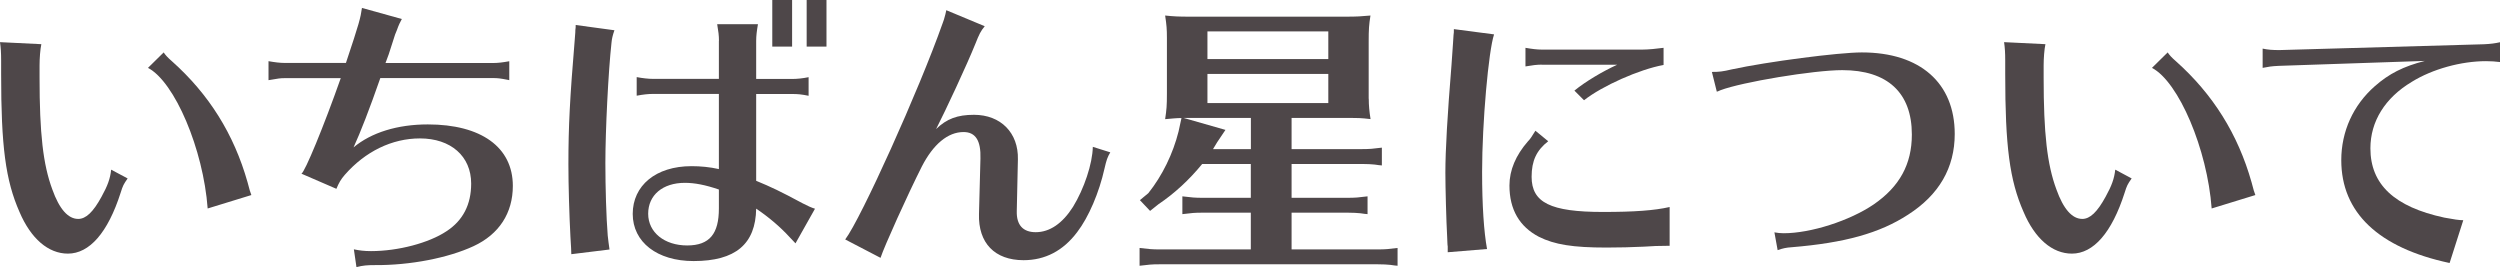
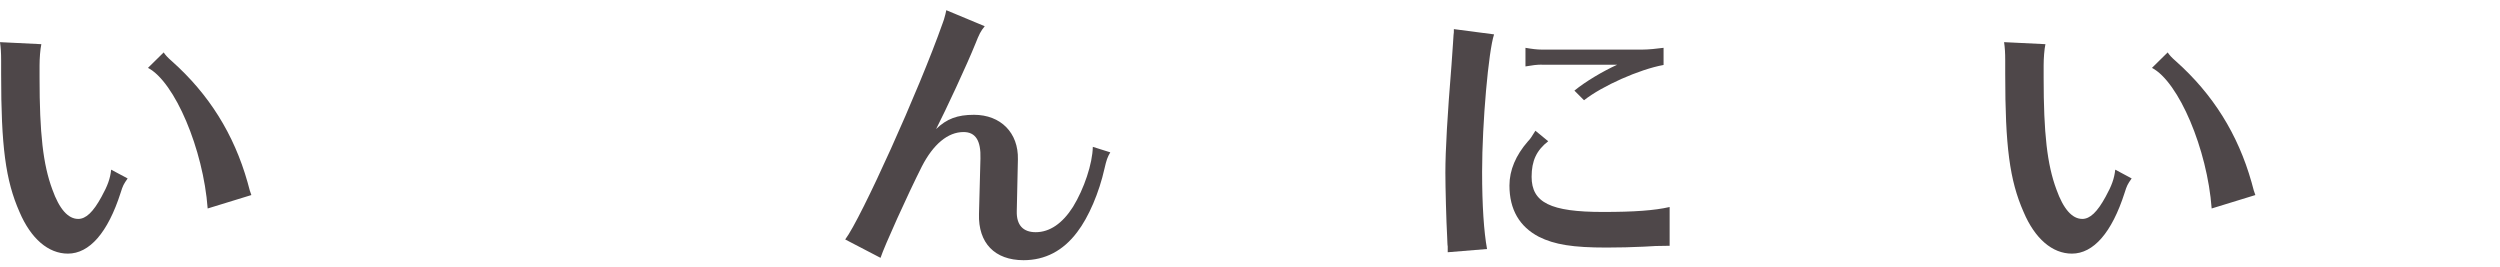
<svg xmlns="http://www.w3.org/2000/svg" id="_レイヤー_2" width="309.02" height="33.01" viewBox="0 0 309.02 33.01">
  <defs>
    <style>.cls-1{fill:#4e4749;}</style>
  </defs>
  <g id="_文字原稿">
    <g>
      <path class="cls-1" d="m15.77,22.07c-.5.72-.58.86-.86,1.76-1.58,4.93-3.85,7.52-6.52,7.52-2.41,0-4.57-1.84-5.98-5.15C.68,22.28.14,18.07.14,9.14v-1.66c0-.97-.04-1.58-.14-2.27l5.11.25c-.14.65-.22,1.76-.22,2.63v1.51c0,6.88.43,10.73,1.58,13.82.86,2.41,1.94,3.64,3.2,3.64.94,0,1.84-.83,2.88-2.74.76-1.37,1.08-2.27,1.19-3.35l2.02,1.08Zm9.9,3.71c-.54-7.34-4.07-15.66-7.38-17.39l1.94-1.91c.25.36.47.61,1.01,1.08,4.57,4.07,7.67,9,9.36,14.97.25.94.32,1.22.47,1.58l-5.4,1.66Z" />
-       <path class="cls-1" d="m33.18,7.56c.79.14,1.44.22,2.02.22h7.56c1.66-4.97,1.8-5.54,1.98-6.8l4.93,1.37c-.18.32-.4.76-.61,1.37l-.22.54-.79,2.45c-.07.22-.14.4-.4,1.08h13.25c.65,0,1.22-.07,2.05-.22v2.34l-.18-.04c-.94-.18-1.22-.22-1.87-.22h-13.89c-1.33,3.82-2.45,6.7-3.31,8.57,2.2-1.84,5.43-2.84,9.18-2.84,6.59,0,10.51,2.81,10.51,7.6,0,3.35-1.69,5.98-4.86,7.45-3.1,1.44-7.81,2.38-12.24,2.34-.86,0-1.44.04-2.23.25l-.32-2.2c.68.14,1.26.22,2.12.22,3.35,0,7.16-1.01,9.32-2.45,2.05-1.33,3.06-3.31,3.06-5.9,0-3.38-2.52-5.58-6.33-5.58-3.46,0-6.77,1.62-9.29,4.5-.5.58-.72.97-1.04,1.73l-4.32-1.87c.43-.22,2.74-5.8,4.86-11.81h-6.91c-.61,0-.76.04-2.02.25v-2.34Z" />
-       <path class="cls-1" d="m70.62,31.42c0-.47-.04-.9-.11-2.16-.14-2.66-.25-6.37-.25-8.93,0-4.75.18-8.17.79-15.51.07-.76.07-1.01.07-1.12.04-.22.04-.36.04-.61l4.79.65c-.22.61-.32,1.08-.36,1.51-.4,3.6-.76,10.94-.76,14.9,0,3.02.11,6.73.29,8.96.04.36.14,1.22.22,1.73l-4.72.58Zm18.25-26.38c0-.65-.07-1.15-.22-2.05h5.04c-.14.79-.22,1.44-.22,2.05v4.72h4.46c.58,0,1.3-.07,2.02-.22v2.3c-.9-.18-1.33-.22-2.02-.22h-4.46v10.73c1.84.76,2.99,1.3,5.72,2.77.54.29,1.19.58,1.55.68l-2.41,4.28c-.14-.14-.25-.25-.72-.76-1.19-1.3-2.59-2.48-4.14-3.53-.07,4.39-2.56,6.48-7.74,6.48-4.5,0-7.52-2.34-7.52-5.83s2.84-5.9,7.27-5.9c1.12,0,2.27.11,3.38.36v-9.29h-8.14c-.61,0-1.22.07-2.02.22v-2.3c.72.14,1.48.22,2.02.22h8.14v-4.72Zm0,18.39c-1.69-.58-3.02-.83-4.21-.83-2.74,0-4.54,1.51-4.54,3.82s2.02,3.92,4.82,3.92,3.92-1.48,3.92-4.57v-2.34ZM97.91,0v5.76h-2.45V0h2.45Zm4.25,0v5.76h-2.45V0h2.45Z" />
      <path class="cls-1" d="m104.48,29.59c1.94-2.56,9.11-18.43,12.02-26.67l.04-.11.14-.4c.14-.47.25-.9.29-1.15l4.75,1.98c-.5.61-.68.97-1.15,2.16-1.04,2.59-3.71,8.31-4.86,10.55,1.3-1.26,2.63-1.76,4.68-1.76,3.31,0,5.51,2.23,5.43,5.51l-.14,6.41c-.04,1.69.76,2.59,2.34,2.59,1.73,0,3.31-1.08,4.61-3.13,1.37-2.23,2.41-5.33,2.45-7.42l2.16.68c-.36.61-.47.94-.72,2.02-.65,2.92-1.94,5.98-3.38,7.85-1.73,2.3-3.96,3.46-6.62,3.46-3.56,0-5.62-2.12-5.51-5.72l.18-6.84c.07-2.23-.61-3.28-2.09-3.28-1.94,0-3.74,1.51-5.15,4.25-1.76,3.49-4.64,9.86-5.11,11.3l-4.36-2.27Z" />
-       <path class="cls-1" d="m169.19,12.2c0,.86.07,1.55.22,2.52-1.26-.14-1.4-.14-2.99-.14h-6.77v3.85h8.75c.86,0,1.33-.04,2.41-.18v2.2l-.4-.04-.5-.07c-.4-.04-.9-.07-1.51-.07h-8.75v4.18h6.98c.86,0,1.33-.04,2.41-.18v2.2l-.4-.04-.5-.07c-.4-.04-.9-.07-1.51-.07h-6.98v4.54h10.69c.86,0,1.33-.04,2.41-.18v2.2l-.4-.04-.5-.07c-.4-.04-.9-.07-1.51-.07h-27.07c-.9,0-1.26.04-2.41.18v-2.2c1.12.14,1.62.18,2.41.18h11.34v-4.54h-6.05c-.9,0-1.26.04-2.41.18v-2.2c1.12.14,1.62.18,2.41.18h6.05v-4.18h-6.01c-1.62,1.98-3.46,3.67-5.4,4.97l-1.04.83-1.26-1.33,1.04-.86c1.73-2.16,3.06-4.9,3.74-7.63l.36-1.66c-.58,0-1.22.07-2.02.14.18-1.22.22-1.66.22-3.2v-6.84c0-1.08-.04-1.58-.22-2.77,1.08.11,1.66.14,2.99.14h19.4c1.33,0,1.87-.04,2.99-.14-.18,1.15-.22,1.69-.22,3.2v7.09Zm-17.71,3.85l-1.04,1.55c-.29.5-.4.68-.5.83h4.68v-3.85h-8.31l5.18,1.48Zm12.71-8.75v-3.42h-14.94v3.42h14.94Zm-14.94,1.84v3.6h14.94v-3.6h-14.94Z" />
      <path class="cls-1" d="m178.95,30.45c-.04-.14-.04-.58-.07-1.19-.11-1.87-.22-6.19-.22-7.92,0-2.74.25-7.09.76-13.35.11-1.62.14-2.09.18-2.59l.07-1.08c.04-.18.04-.4.04-.72l4.97.65c-.68,1.98-1.48,10.91-1.48,16.99,0,4.14.22,7.41.61,9.54l-4.86.4v-.72Zm27.43-.07c-1.48,0-2.05.04-3.2.11-1.51.07-3.02.11-4.61.11-4.14,0-6.41-.36-8.35-1.33-2.41-1.26-3.64-3.38-3.64-6.34,0-1.91.79-3.74,2.27-5.44.29-.29.5-.61.94-1.33l1.58,1.3c-1.44,1.12-2.05,2.41-2.05,4.39,0,3.2,2.34,4.35,8.82,4.35,3.89,0,6.34-.18,8.24-.61v4.79Zm-15.8-22.39c-.61,0-1.15.07-2.02.22v-2.3c.79.14,1.44.22,2.02.22h12.42c.72,0,1.84-.11,2.63-.22v2.12c-2.99.54-7.59,2.59-9.83,4.36l-1.19-1.19c1.37-1.12,3.49-2.38,5.29-3.2h-9.32Z" />
-       <path class="cls-1" d="m211.61,8.89c.9,0,1.3-.04,2.48-.32,4.36-.94,13.14-2.09,16.05-2.09,7.2,0,11.48,3.78,11.48,10.08,0,4.18-1.94,7.52-5.76,9.97-3.53,2.3-7.85,3.49-14.4,4.03-.65.04-1.12.14-1.73.36l-.4-2.2c.4.07.72.11,1.15.11,3.35,0,8.17-1.55,11.12-3.56,3.2-2.2,4.72-4.97,4.72-8.64,0-5.18-3.02-7.96-8.6-7.96-3.56,0-12.42,1.48-15.05,2.48l-.32.14-.14.04-.61-2.45Z" />
      <path class="cls-1" d="m263.48,22.07c-.5.72-.58.86-.86,1.76-1.58,4.93-3.85,7.52-6.52,7.52-2.41,0-4.57-1.84-5.97-5.15-1.73-3.92-2.27-8.13-2.27-17.06v-1.66c0-.97-.04-1.58-.14-2.27l5.11.25c-.14.65-.22,1.76-.22,2.63v1.51c0,6.88.43,10.73,1.58,13.82.86,2.41,1.94,3.64,3.2,3.64.94,0,1.84-.83,2.88-2.74.76-1.37,1.08-2.27,1.19-3.35l2.02,1.08Zm9.9,3.71c-.54-7.34-4.07-15.66-7.38-17.39l1.94-1.91c.25.36.47.61,1.01,1.08,4.57,4.07,7.67,9,9.36,14.97.25.94.32,1.22.47,1.58l-5.4,1.66Z" />
-       <path class="cls-1" d="m279.69,6.01c.65.14,1.22.18,2.05.18l25.3-.72c.83-.04,1.37-.11,1.98-.25v2.45c-.58-.07-1.08-.11-1.73-.11-3.06,0-6.62.97-9.18,2.56-3.31,1.98-5.11,4.9-5.11,8.21,0,4.46,2.95,7.24,9.14,8.57,1.15.22,1.87.32,2.34.32l-1.69,5.29c-8.78-1.87-13.39-6.23-13.39-12.71,0-3.56,1.48-6.8,4.14-9.14,1.76-1.55,3.53-2.45,6.19-3.13l-18.03.61c-.94.04-1.3.11-2.02.25v-2.38Z" />
    </g>
  </g>
</svg>